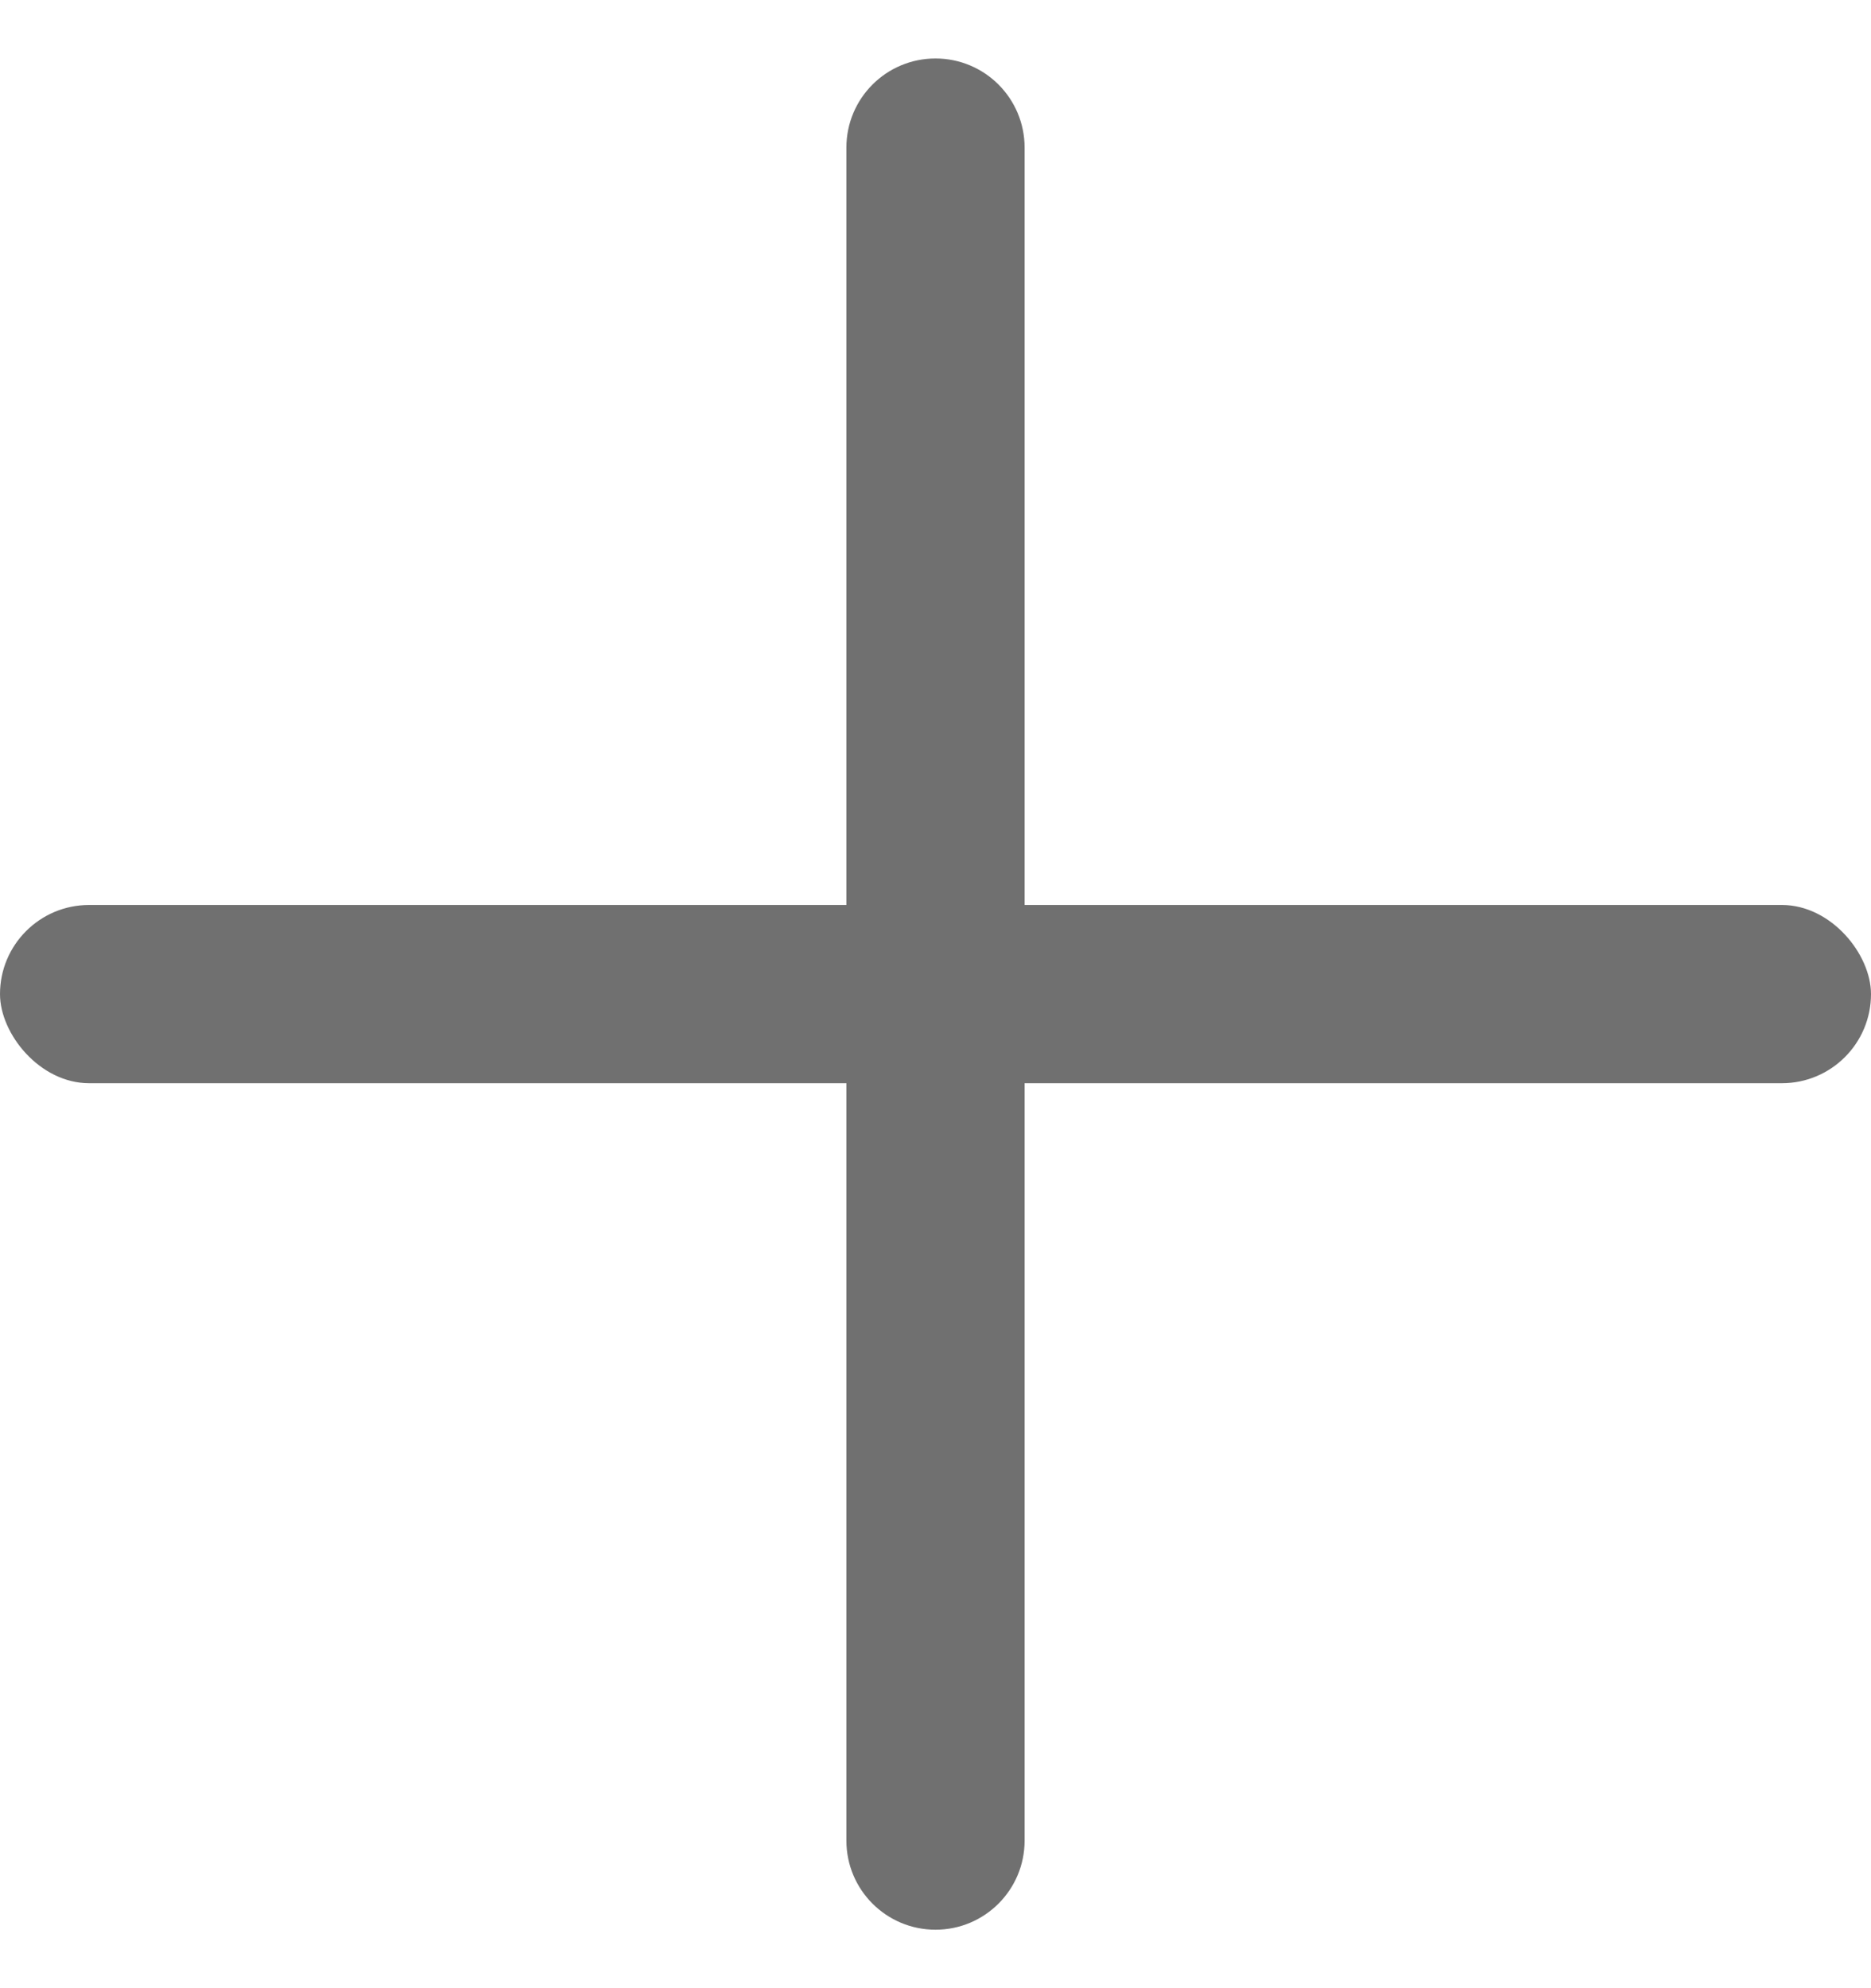
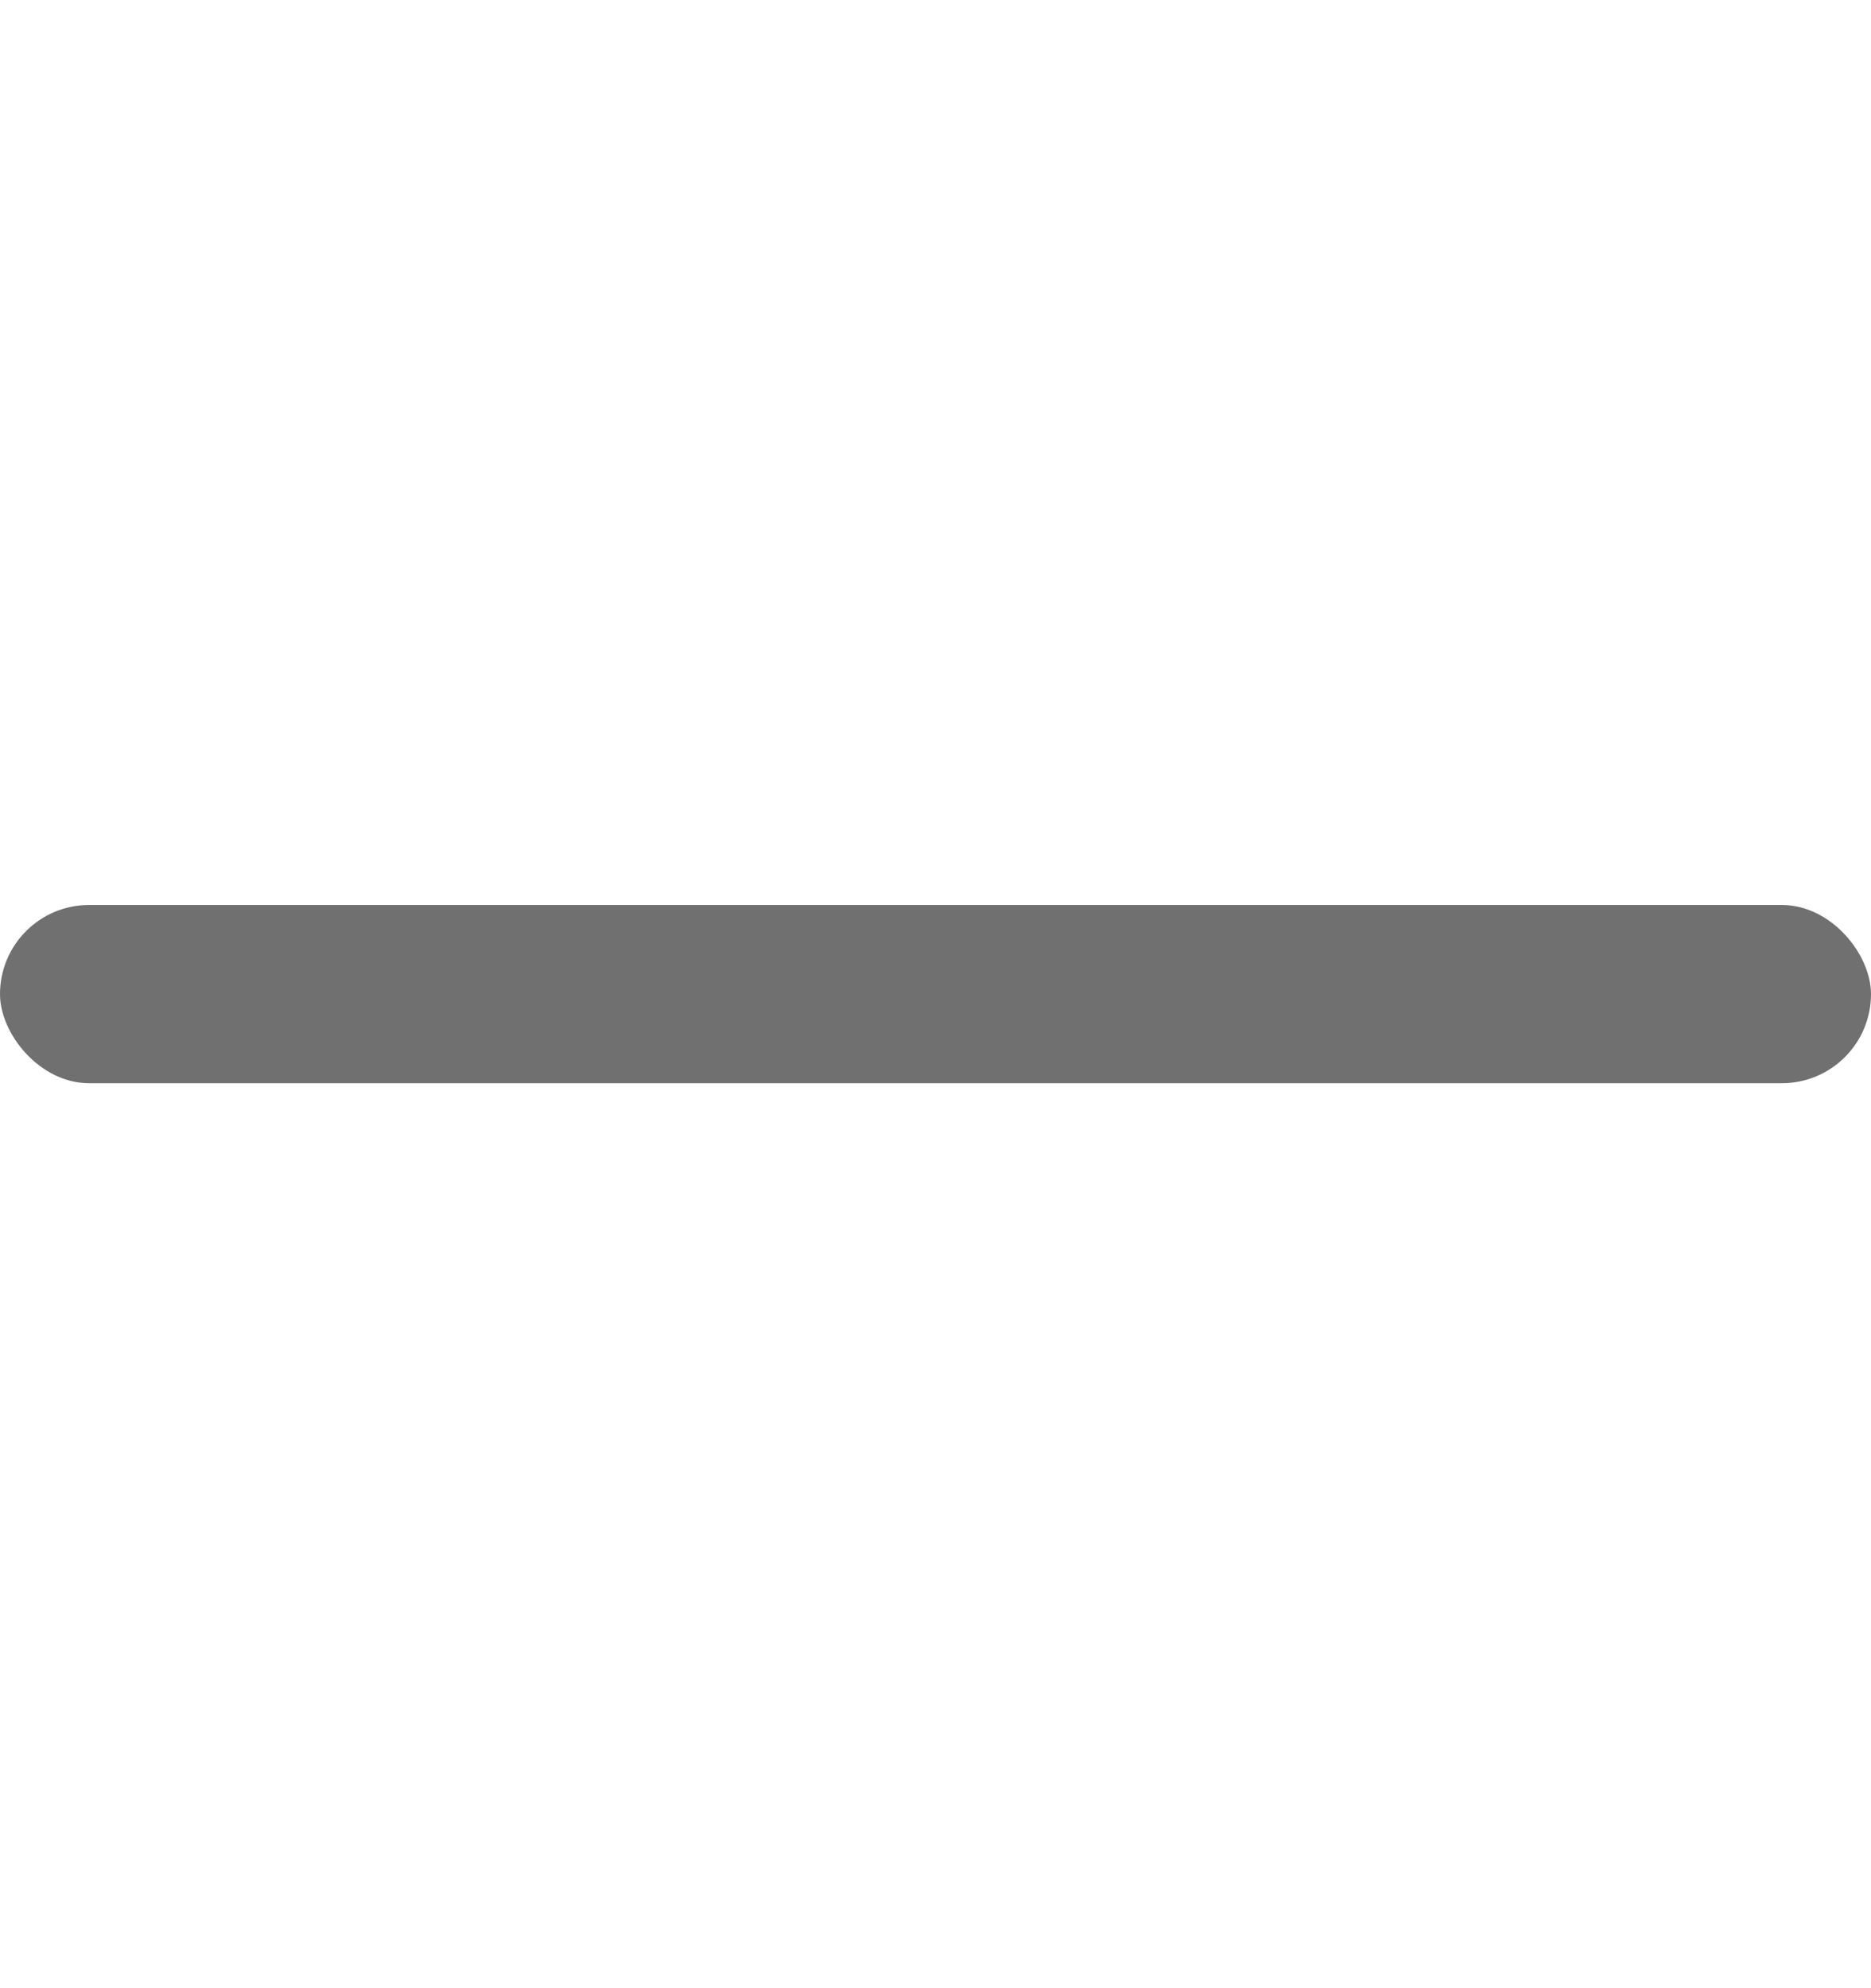
<svg xmlns="http://www.w3.org/2000/svg" width="16px" height="17px" viewBox="0 0 16 17" version="1.1">
  <title>Group 5</title>
  <g id="Symbols" stroke="none" stroke-width="1" fill="none" fill-rule="evenodd">
    <g id="event" transform="translate(-289, -404)" fill="#707070">
      <g id="Group-5" transform="translate(289, 404.5)">
        <rect id="Rectangle" x="0" y="7.238" width="16" height="1.524" rx="0.762" />
-         <path d="M0.762,7.238 L15.238,7.238 C15.659,7.238 16,7.579 16,8 C16,8.421 15.659,8.762 15.238,8.762 L0.762,8.762 C0.341,8.762 5.15317144e-17,8.421 0,8 C-5.15317144e-17,7.579 0.341,7.238 0.762,7.238 Z" id="Rectangle" transform="translate(8, 8) rotate(90) translate(-8, -8) " />
      </g>
    </g>
  </g>
</svg>